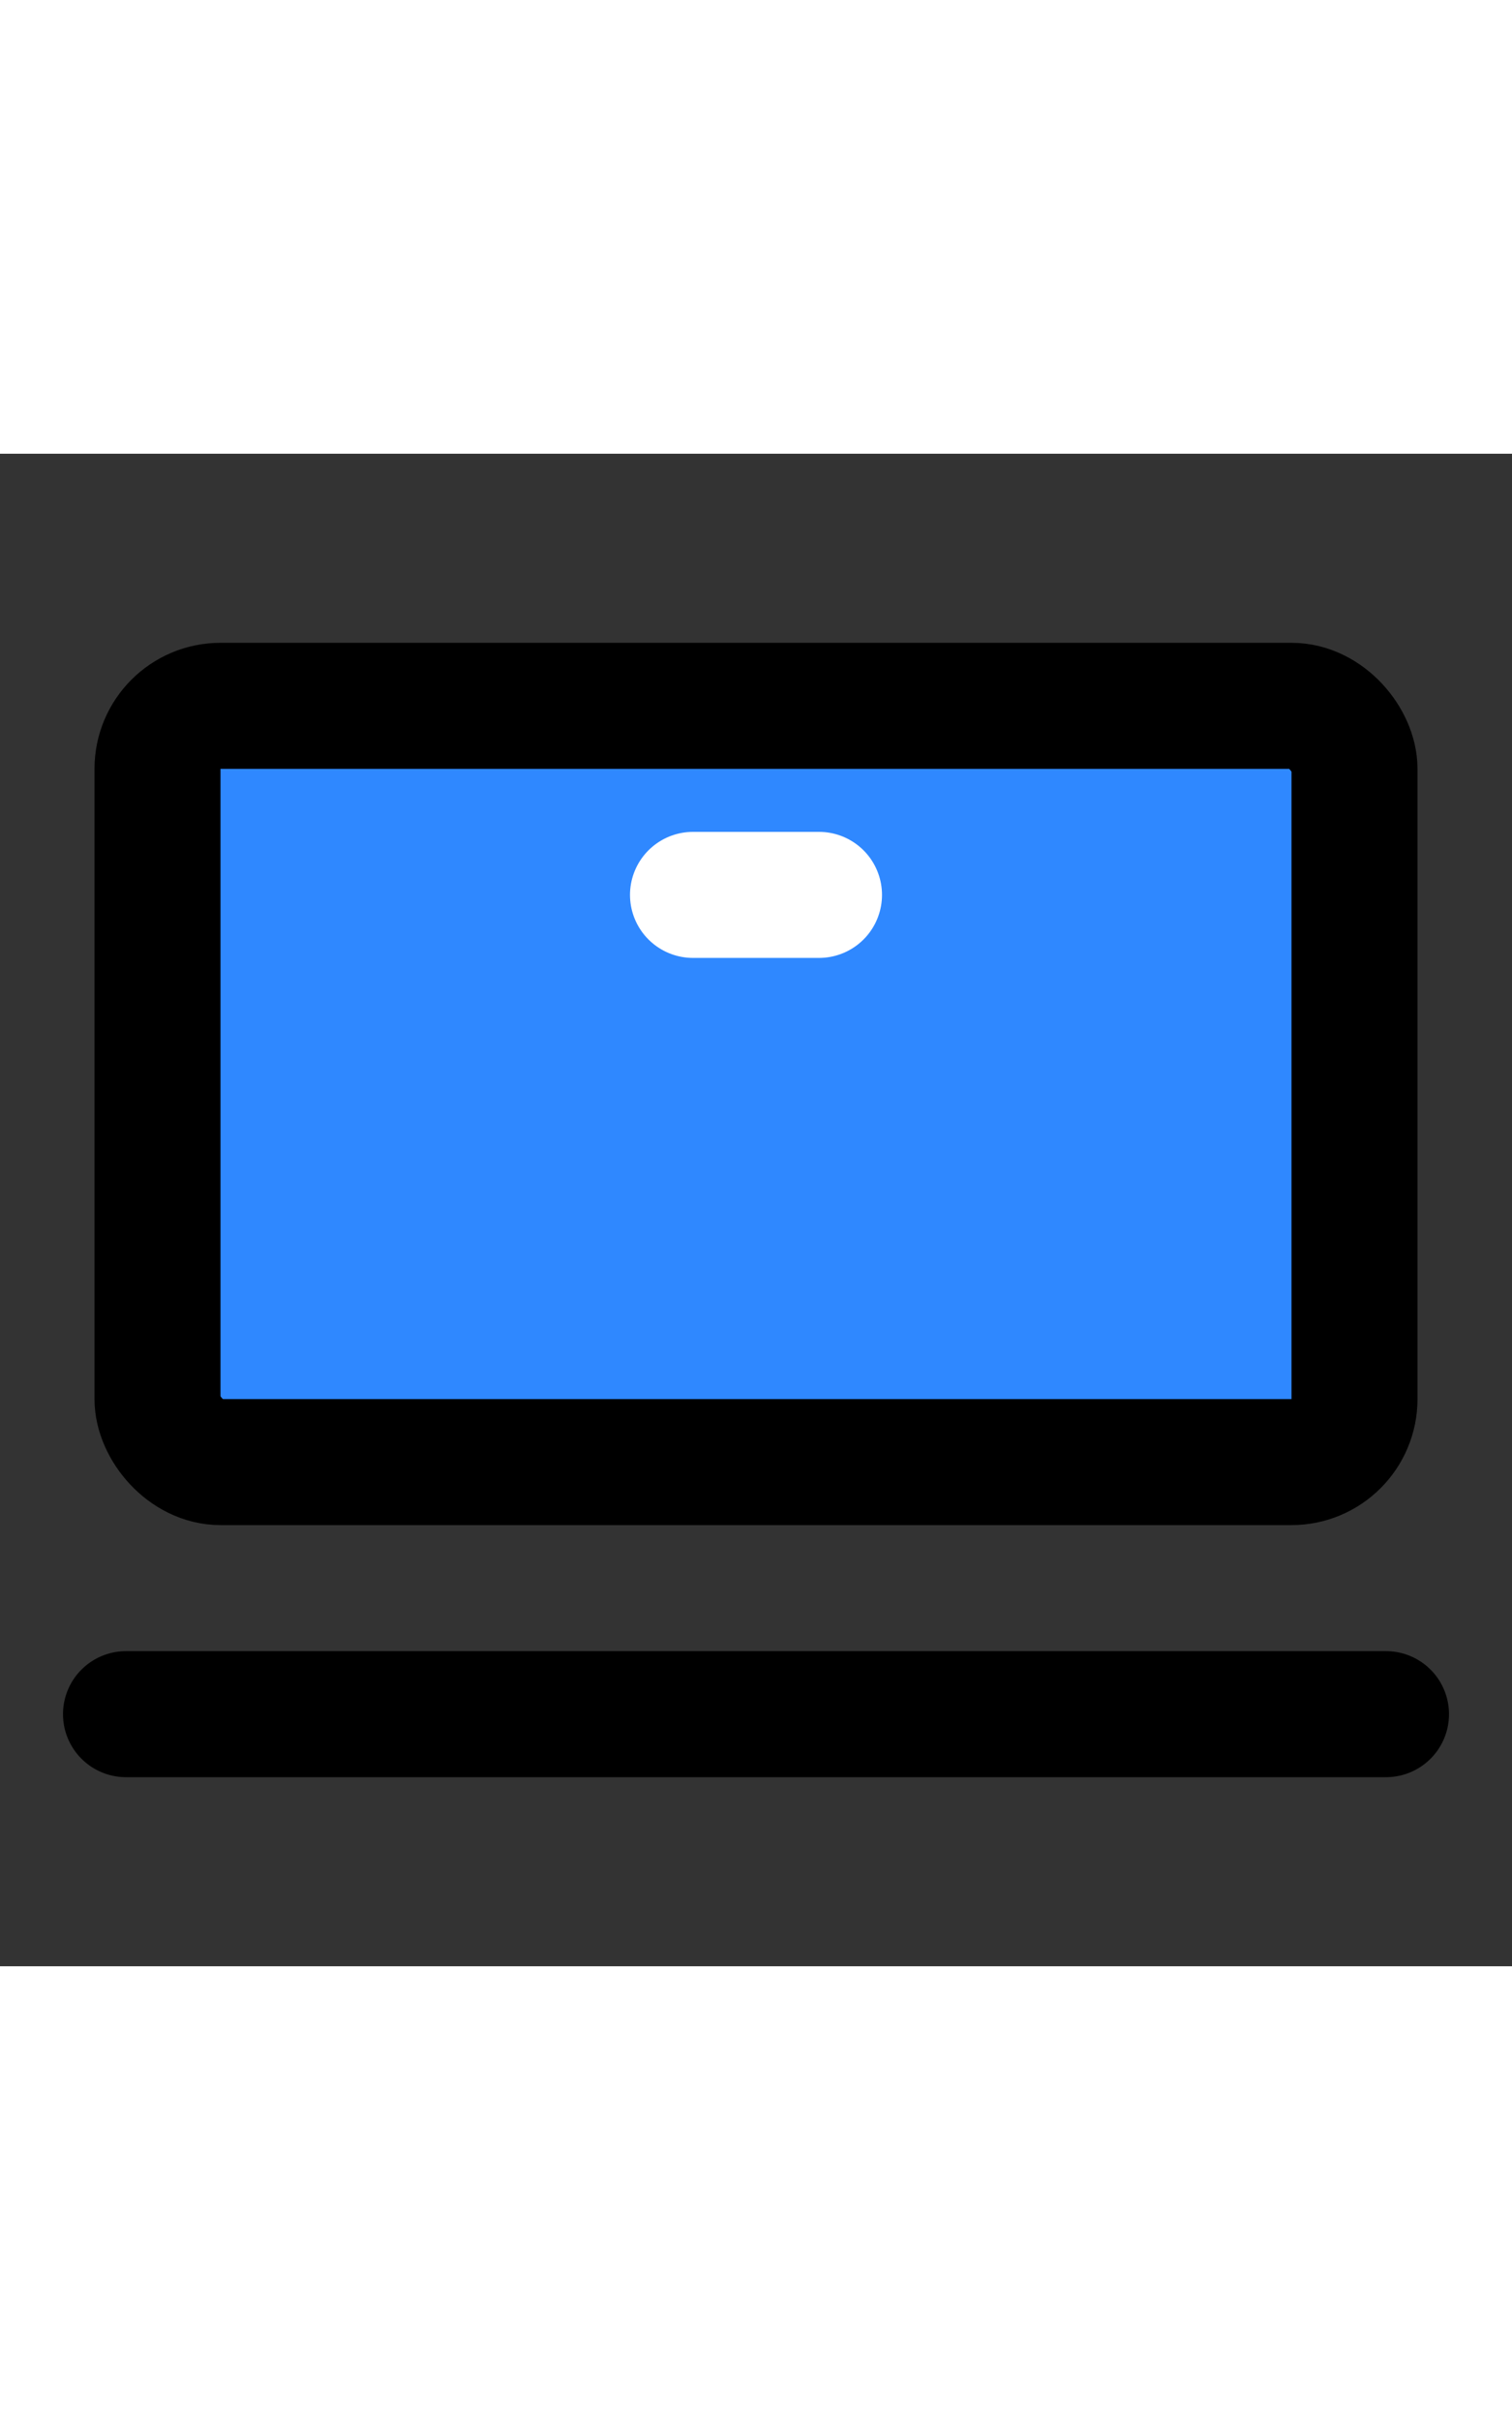
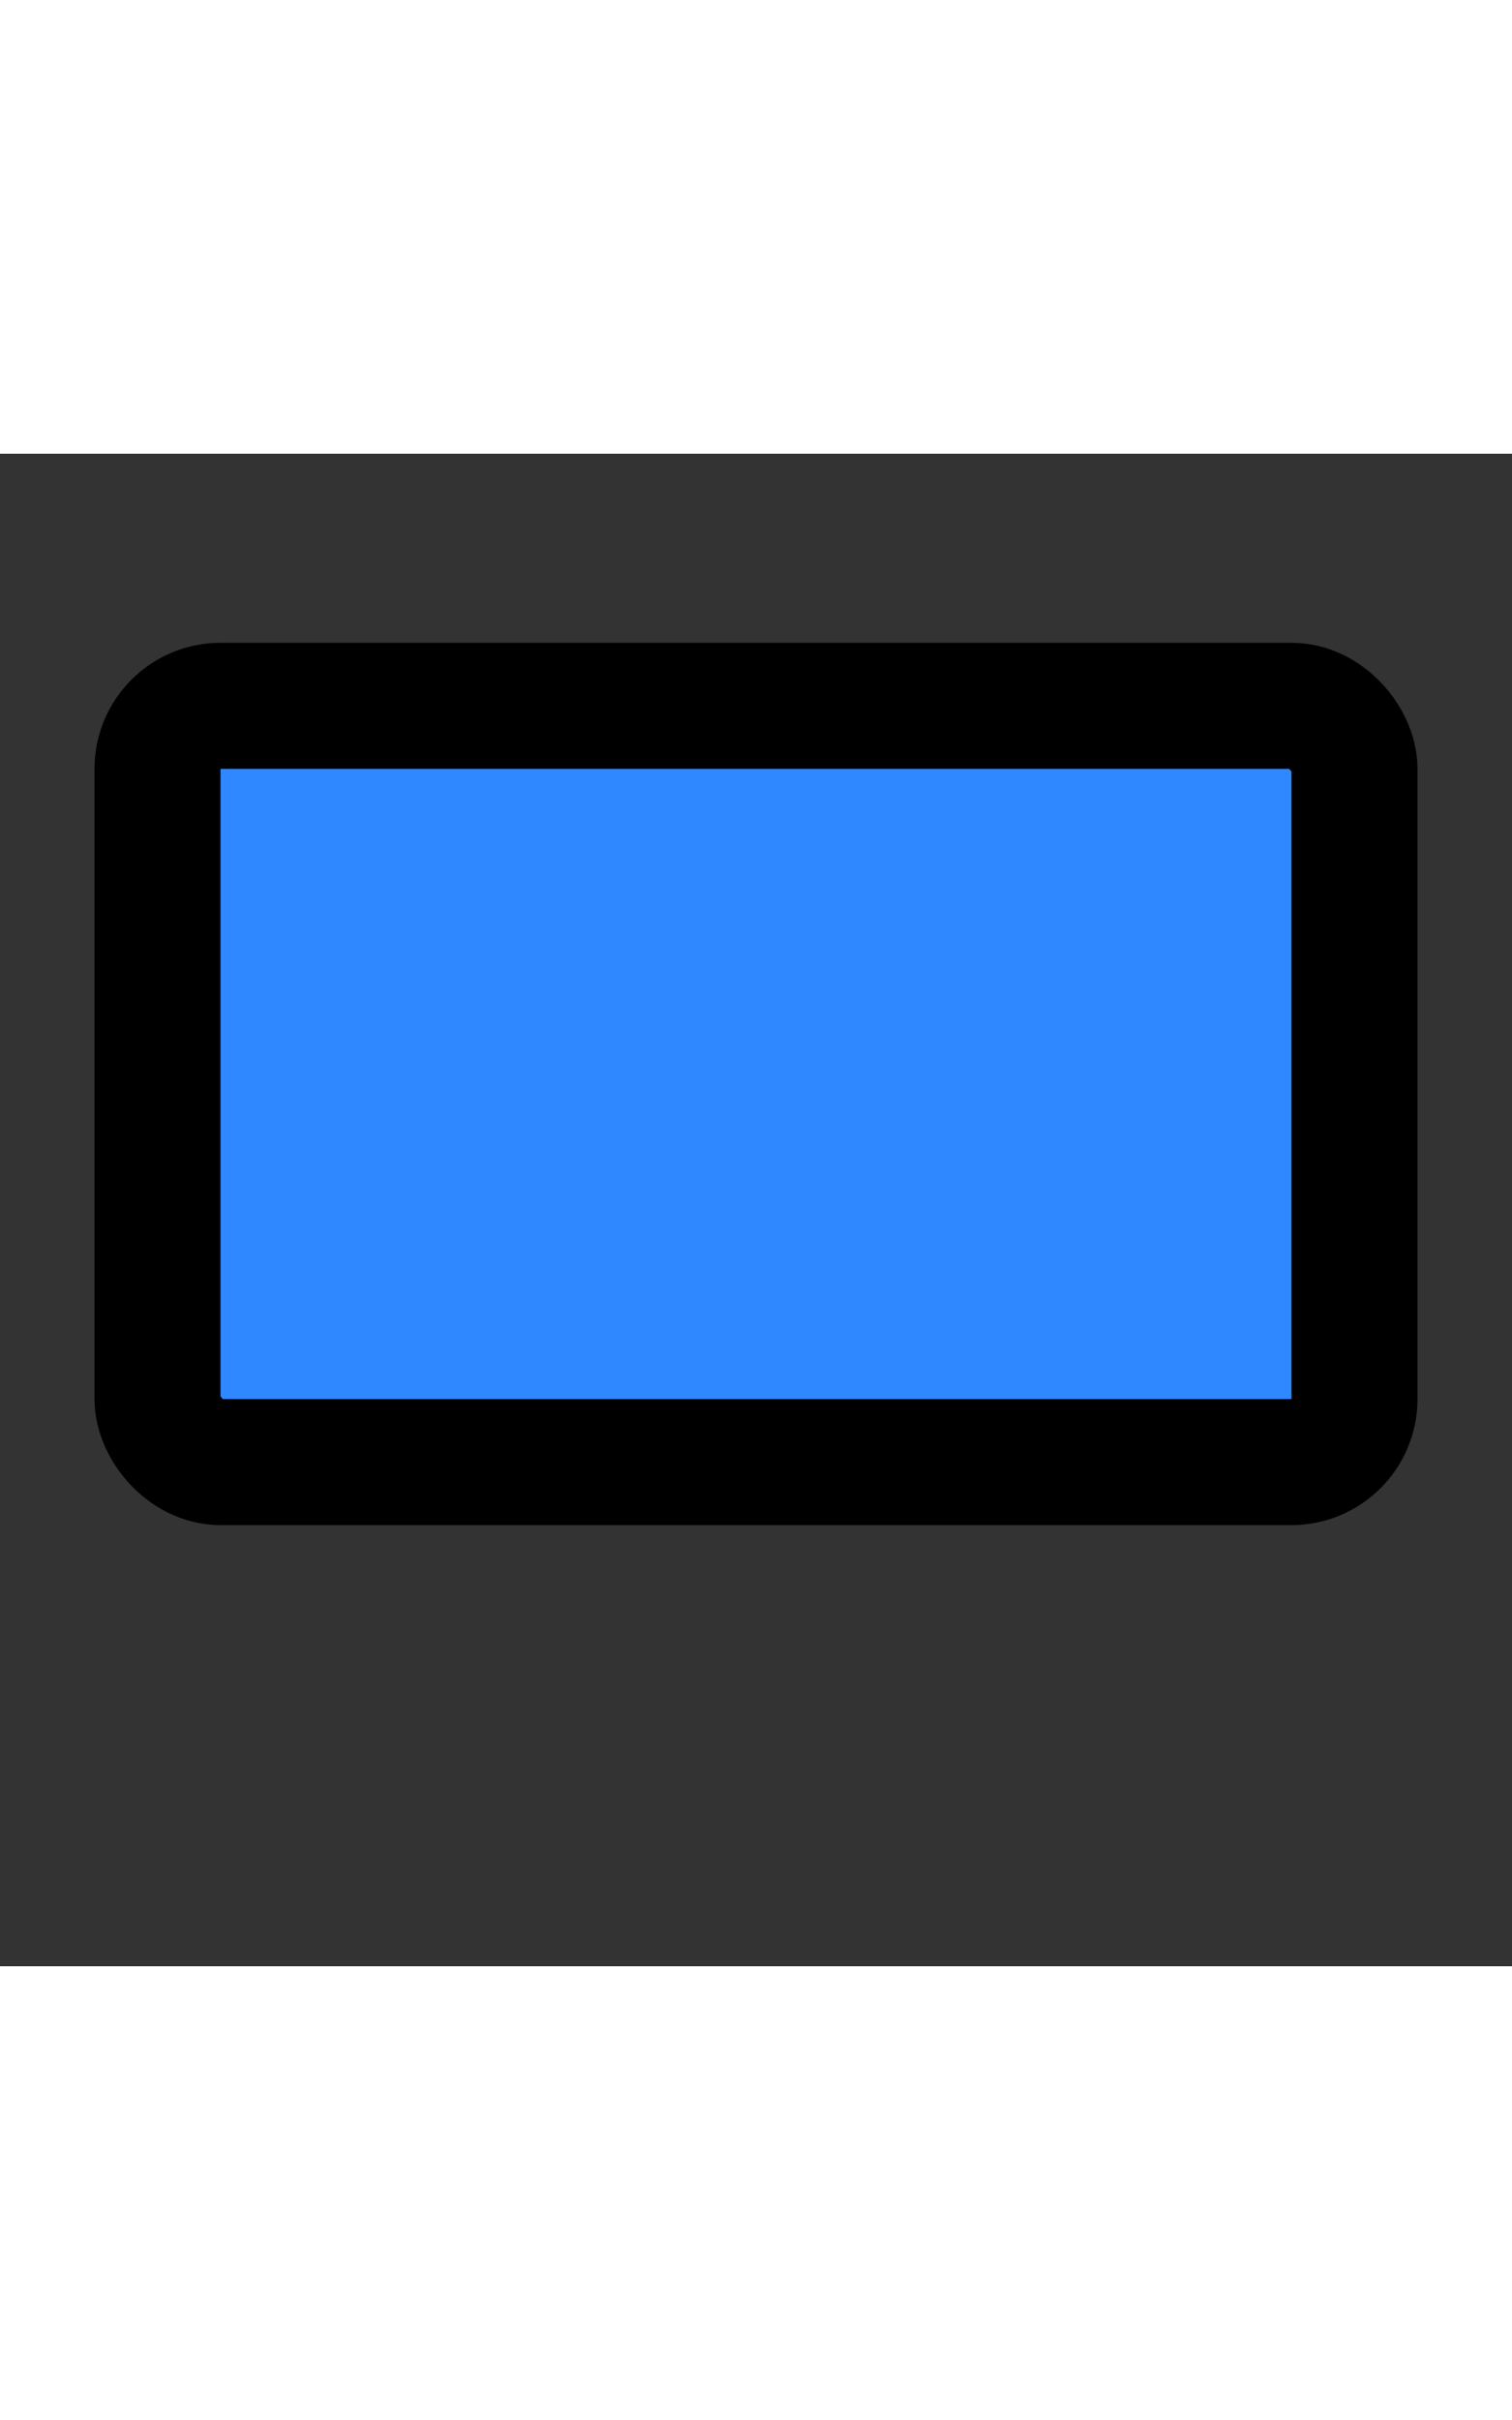
<svg xmlns="http://www.w3.org/2000/svg" hieght="30" width="30" viewBox="0 0 48 48" fill="none">
  <rect x="0" y="0" width="48" height="48" fill="#333333" stroke="none" />
  <g id="SVGRepo_bgCarrier" stroke-width="0" />
  <g id="SVGRepo_tracerCarrier" stroke-linecap="round" stroke-linejoin="round" />
  <g id="SVGRepo_iconCarrier">
    <rect x="5" y="8" width="38" height="24" rx="2" fill="#2F88FF" stroke="#000000" stroke-width="4" />
-     <path d="M4 40L44 40" stroke="#000000" stroke-width="4" stroke-linecap="round" stroke-linejoin="round" />
-     <path d="M22 14L26 14" stroke="white" stroke-width="4" stroke-linecap="round" stroke-linejoin="round" />
  </g>
</svg>